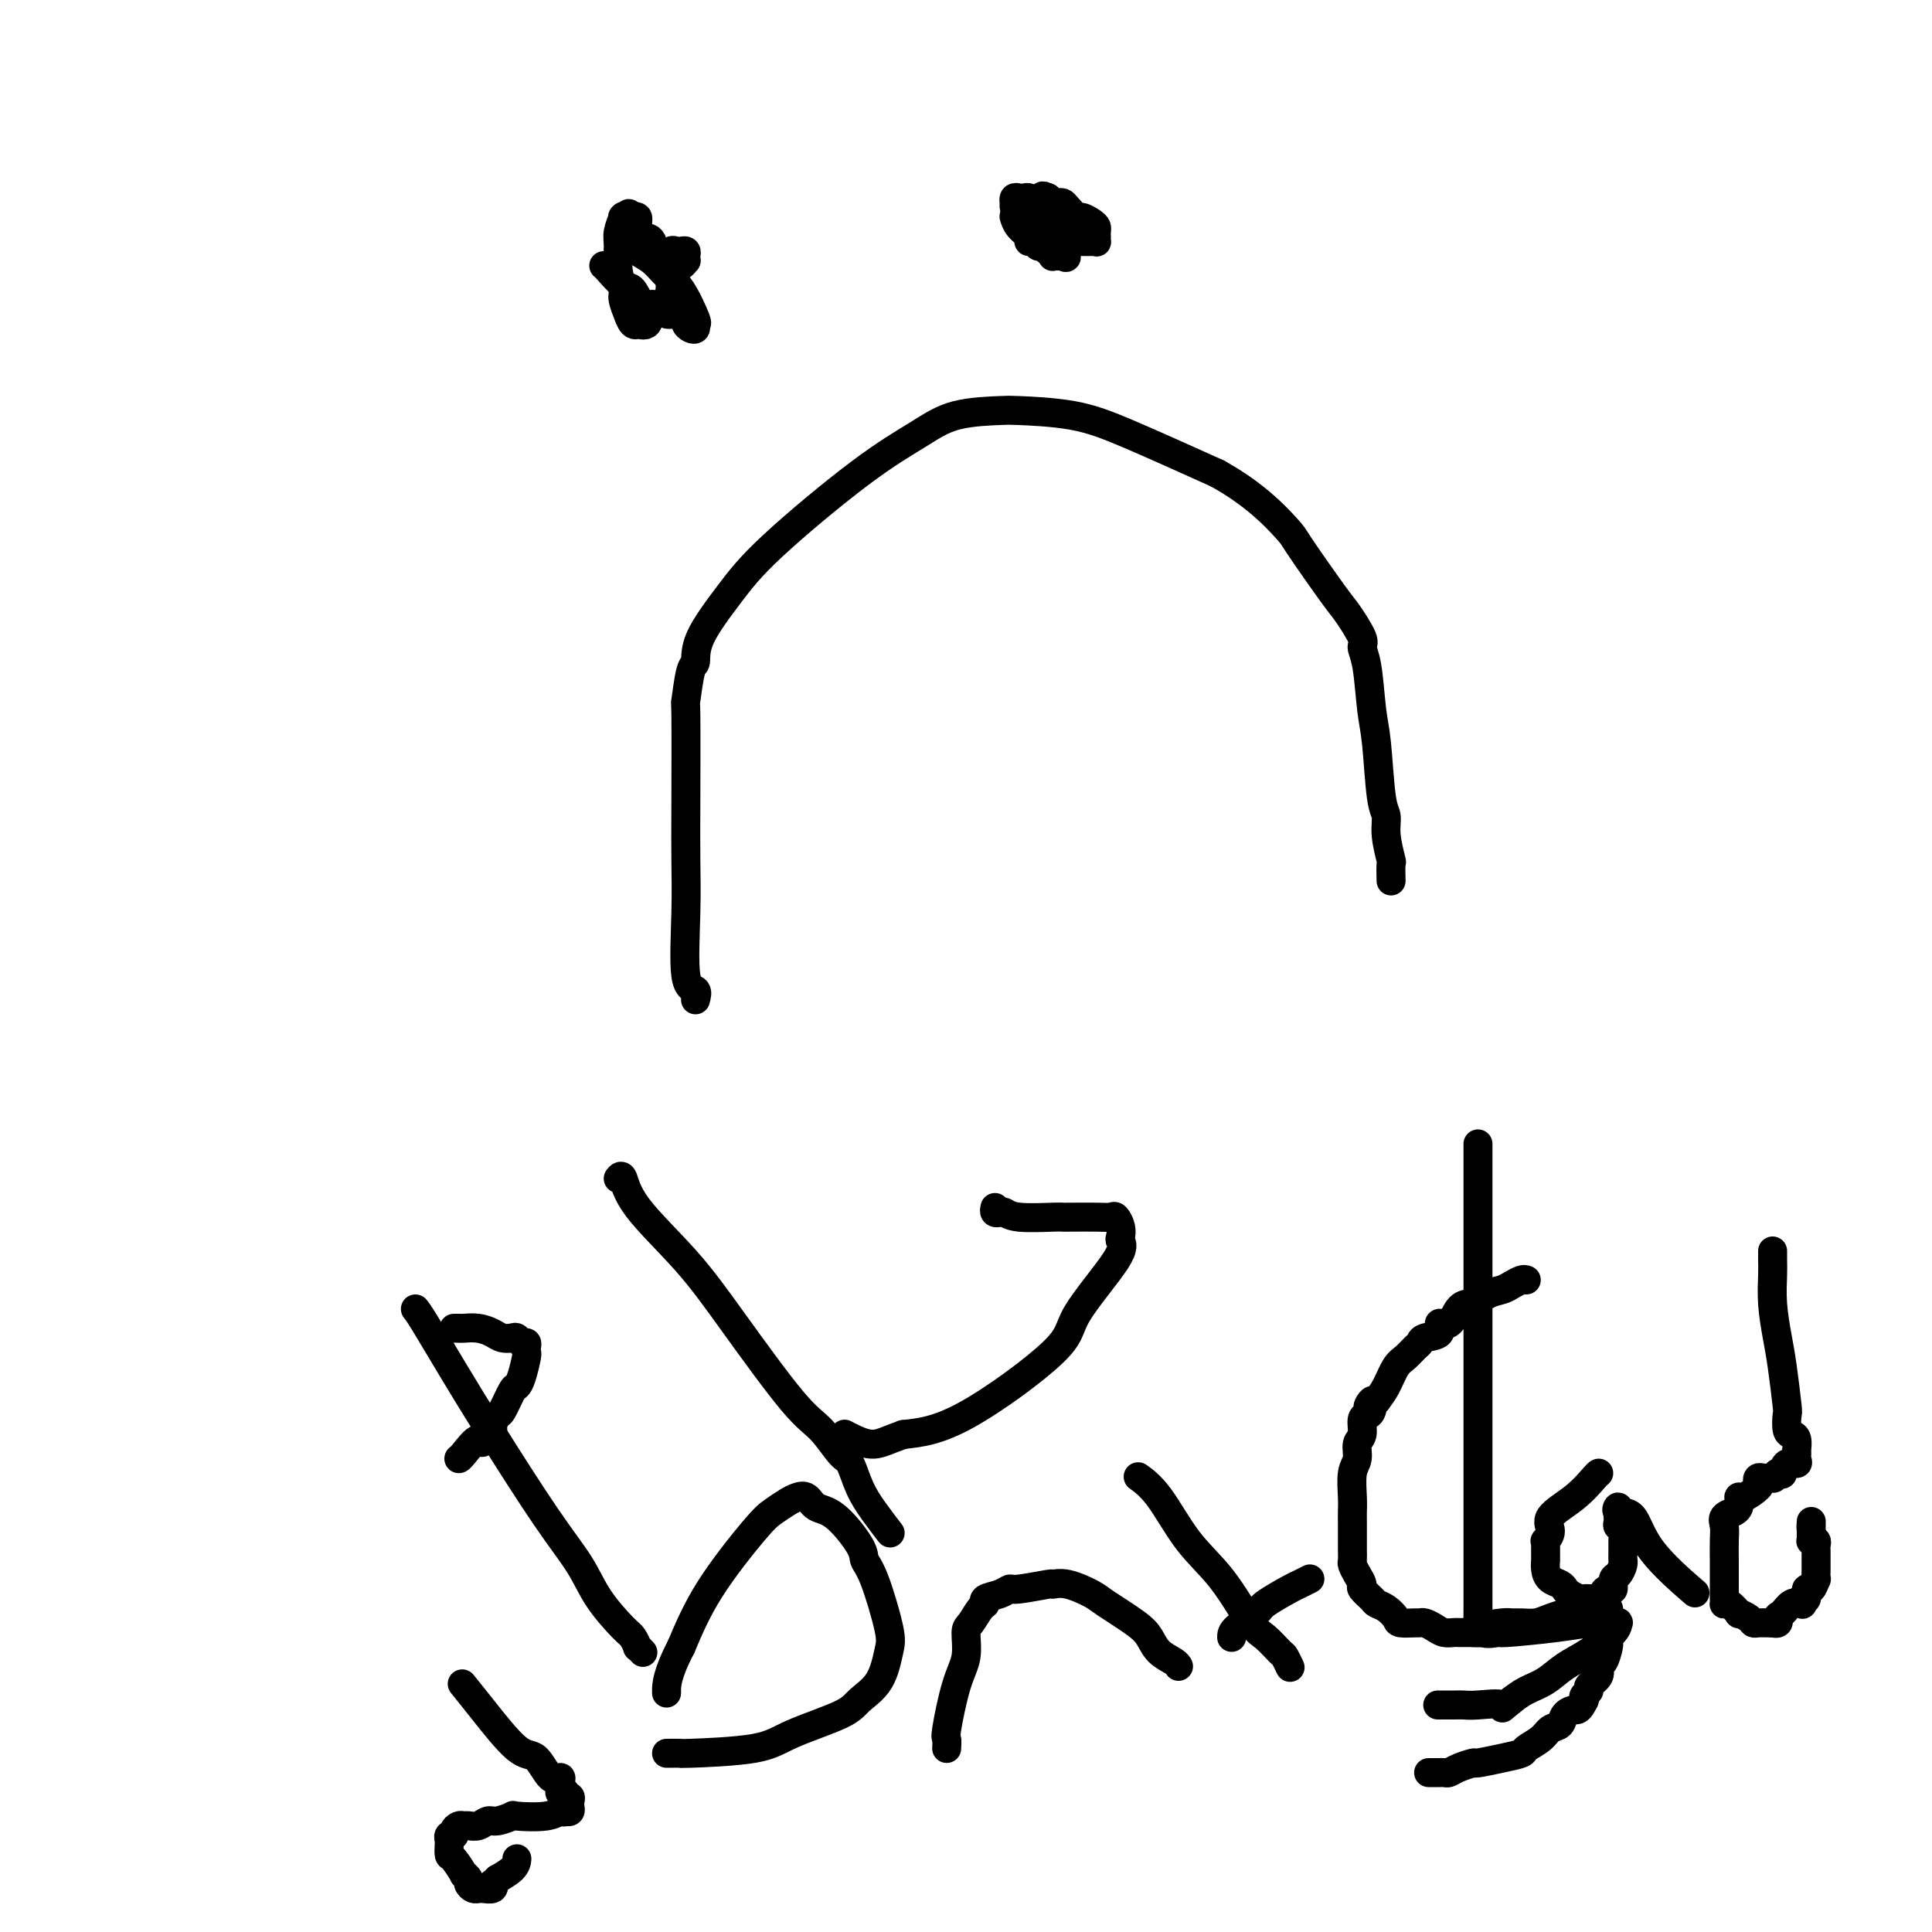
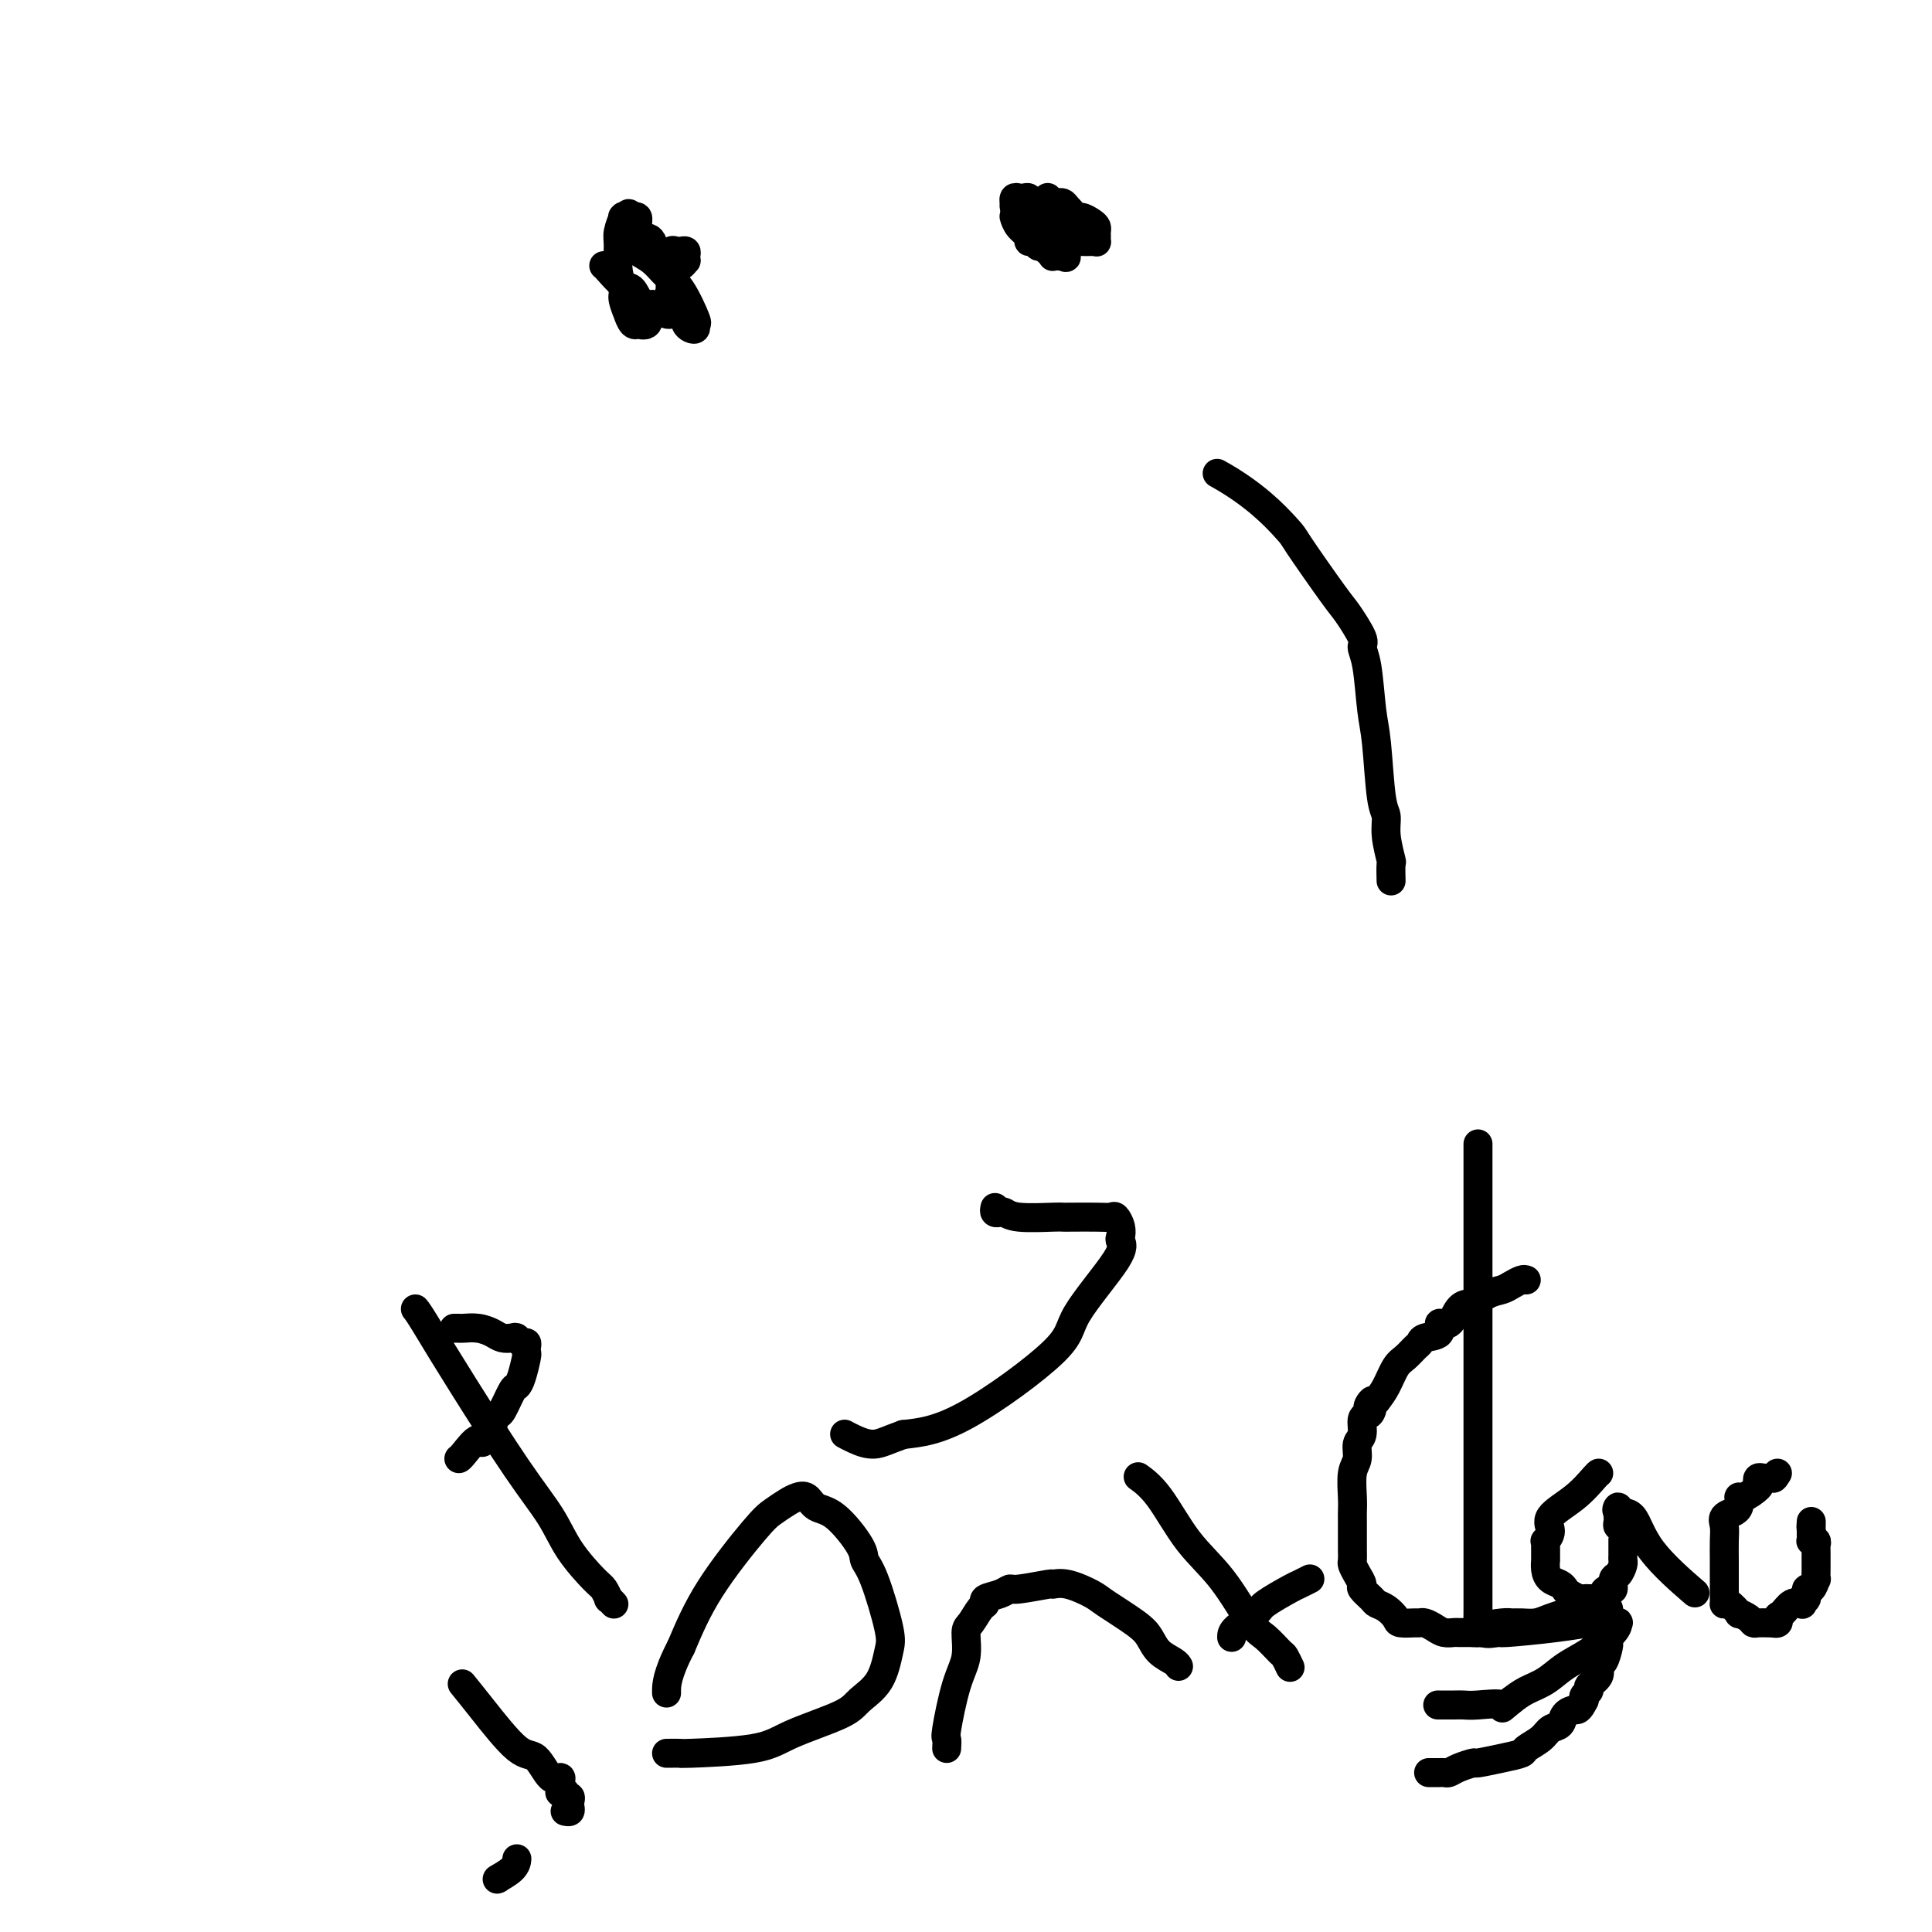
<svg xmlns="http://www.w3.org/2000/svg" viewBox="0 0 400 400" version="1.1">
  <g fill="none" stroke="#000000" stroke-width="6" stroke-linecap="round" stroke-linejoin="round">
-     <path d="M144,207c0.226,-0.826 0.453,-1.653 0,-2c-0.453,-0.347 -1.585,-0.215 -2,-3c-0.415,-2.785 -0.112,-8.488 0,-13c0.112,-4.512 0.033,-7.833 0,-11c-0.033,-3.167 -0.019,-6.180 0,-12c0.019,-5.820 0.043,-14.447 0,-18c-0.043,-3.553 -0.151,-2.033 0,-3c0.151,-0.967 0.563,-4.419 1,-6c0.437,-1.581 0.899,-1.289 1,-2c0.101,-0.711 -0.159,-2.426 1,-5c1.159,-2.574 3.736,-6.006 6,-9c2.264,-2.994 4.215,-5.548 9,-10c4.785,-4.452 12.405,-10.801 18,-15c5.595,-4.199 9.164,-6.248 12,-8c2.836,-1.752 4.937,-3.207 8,-4c3.063,-0.793 7.086,-0.925 9,-1c1.914,-0.075 1.719,-0.092 4,0c2.281,0.092 7.037,0.294 11,1c3.963,0.706 7.132,1.916 12,4c4.868,2.084 11.434,5.042 18,8" />
    <path d="M252,98c7.734,4.256 12.070,8.895 14,11c1.930,2.105 1.455,1.676 3,4c1.545,2.324 5.111,7.400 7,10c1.889,2.600 2.103,2.722 3,4c0.897,1.278 2.478,3.710 3,5c0.522,1.290 -0.015,1.438 0,2c0.015,0.562 0.582,1.539 1,4c0.418,2.461 0.685,6.407 1,9c0.315,2.593 0.677,3.834 1,7c0.323,3.166 0.608,8.257 1,11c0.392,2.743 0.890,3.138 1,4c0.110,0.862 -0.167,2.189 0,4c0.167,1.811 0.777,4.104 1,5c0.223,0.896 0.060,0.395 0,1c-0.060,0.605 -0.017,2.316 0,3c0.017,0.684 0.009,0.342 0,0" />
    <path d="M125,55c0.131,0.088 0.263,0.177 1,1c0.737,0.823 2.080,2.381 3,3c0.920,0.619 1.417,0.299 2,1c0.583,0.701 1.253,2.422 2,3c0.747,0.578 1.572,0.011 2,0c0.428,-0.011 0.458,0.534 1,1c0.542,0.466 1.595,0.853 2,1c0.405,0.147 0.162,0.053 0,0c-0.162,-0.053 -0.241,-0.065 0,0c0.241,0.065 0.804,0.207 1,0c0.196,-0.207 0.026,-0.764 0,-1c-0.026,-0.236 0.092,-0.153 0,-2c-0.092,-1.847 -0.393,-5.625 -1,-7c-0.607,-1.375 -1.521,-0.348 -2,-1c-0.479,-0.652 -0.524,-2.984 -1,-4c-0.476,-1.016 -1.382,-0.717 -2,-1c-0.618,-0.283 -0.949,-1.148 -1,-2c-0.051,-0.852 0.179,-1.691 0,-2c-0.179,-0.309 -0.765,-0.088 -1,0c-0.235,0.088 -0.117,0.044 0,0" />
    <path d="M131,45c-1.248,-1.548 -0.869,-0.417 -1,0c-0.131,0.417 -0.771,0.121 -1,0c-0.229,-0.121 -0.047,-0.067 0,0c0.047,0.067 -0.041,0.149 0,0c0.041,-0.149 0.211,-0.527 0,0c-0.211,0.527 -0.804,1.960 -1,3c-0.196,1.040 0.004,1.688 0,3c-0.004,1.312 -0.212,3.288 0,5c0.212,1.712 0.844,3.160 1,4c0.156,0.840 -0.164,1.073 0,2c0.164,0.927 0.813,2.549 1,3c0.187,0.451 -0.086,-0.269 0,0c0.086,0.269 0.532,1.526 1,2c0.468,0.474 0.959,0.165 1,0c0.041,-0.165 -0.368,-0.186 0,0c0.368,0.186 1.513,0.578 2,0c0.487,-0.578 0.315,-2.126 1,-3c0.685,-0.874 2.226,-1.075 3,-2c0.774,-0.925 0.782,-2.573 1,-4c0.218,-1.427 0.647,-2.634 1,-3c0.353,-0.366 0.631,0.108 1,0c0.369,-0.108 0.828,-0.800 1,-1c0.172,-0.200 0.057,0.090 0,0c-0.057,-0.090 -0.058,-0.562 0,-1c0.058,-0.438 0.173,-0.844 0,-1c-0.173,-0.156 -0.634,-0.062 -1,0c-0.366,0.062 -0.637,0.094 -1,0c-0.363,-0.094 -0.818,-0.312 -1,0c-0.182,0.312 -0.091,1.156 0,2" />
    <path d="M139,54c-0.568,0.649 -0.489,1.771 0,3c0.489,1.229 1.389,2.565 2,4c0.611,1.435 0.934,2.969 1,4c0.066,1.031 -0.123,1.560 0,2c0.123,0.440 0.560,0.791 1,1c0.440,0.209 0.883,0.275 1,0c0.117,-0.275 -0.092,-0.892 0,-1c0.092,-0.108 0.486,0.294 0,-1c-0.486,-1.294 -1.852,-4.283 -3,-6c-1.148,-1.717 -2.077,-2.163 -3,-3c-0.923,-0.837 -1.840,-2.067 -3,-3c-1.160,-0.933 -2.562,-1.569 -3,-2c-0.438,-0.431 0.089,-0.655 0,-1c-0.089,-0.345 -0.794,-0.810 -1,-1c-0.206,-0.190 0.089,-0.103 0,0c-0.089,0.103 -0.560,0.224 -1,0c-0.440,-0.224 -0.849,-0.791 -1,-1c-0.151,-0.209 -0.043,-0.060 0,0c0.043,0.060 0.022,0.030 0,0" />
    <path d="M210,45c-0.051,-0.175 -0.102,-0.349 0,0c0.102,0.349 0.356,1.222 1,2c0.644,0.778 1.678,1.461 2,2c0.322,0.539 -0.069,0.933 0,1c0.069,0.067 0.596,-0.193 1,0c0.404,0.193 0.683,0.840 1,1c0.317,0.160 0.673,-0.167 1,0c0.327,0.167 0.627,0.829 1,1c0.373,0.171 0.821,-0.150 1,0c0.179,0.150 0.089,0.772 0,1c-0.089,0.228 -0.178,0.061 0,0c0.178,-0.061 0.622,-0.018 1,0c0.378,0.018 0.689,0.009 1,0" />
    <path d="M220,53c1.545,0.982 0.406,-0.562 0,-1c-0.406,-0.438 -0.081,0.230 0,0c0.081,-0.230 -0.082,-1.358 0,-2c0.082,-0.642 0.410,-0.799 0,-1c-0.410,-0.201 -1.559,-0.445 -2,-1c-0.441,-0.555 -0.174,-1.420 0,-2c0.174,-0.580 0.254,-0.876 0,-1c-0.254,-0.124 -0.841,-0.075 -1,0c-0.159,0.075 0.111,0.178 0,0c-0.111,-0.178 -0.604,-0.635 -1,-1c-0.396,-0.365 -0.694,-0.637 -1,-1c-0.306,-0.363 -0.621,-0.815 -1,-1c-0.379,-0.185 -0.822,-0.102 -1,0c-0.178,0.102 -0.090,0.222 0,0c0.090,-0.222 0.182,-0.788 0,-1c-0.182,-0.212 -0.637,-0.072 -1,0c-0.363,0.072 -0.634,0.075 -1,0c-0.366,-0.075 -0.828,-0.228 -1,0c-0.172,0.228 -0.053,0.835 0,1c0.053,0.165 0.039,-0.113 0,0c-0.039,0.113 -0.103,0.618 0,1c0.103,0.382 0.374,0.641 1,1c0.626,0.359 1.607,0.817 2,1c0.393,0.183 0.196,0.092 0,0" />
    <path d="M213,45c0.412,0.489 -0.059,-0.289 0,0c0.059,0.289 0.649,1.646 1,2c0.351,0.354 0.465,-0.294 1,0c0.535,0.294 1.491,1.529 2,2c0.509,0.471 0.569,0.179 1,0c0.431,-0.179 1.232,-0.244 2,0c0.768,0.244 1.502,0.797 2,1c0.498,0.203 0.760,0.055 1,0c0.240,-0.055 0.456,-0.019 1,0c0.544,0.019 1.414,0.020 2,0c0.586,-0.020 0.889,-0.061 1,0c0.111,0.061 0.030,0.223 0,0c-0.030,-0.223 -0.010,-0.833 0,-1c0.010,-0.167 0.010,0.109 0,0c-0.010,-0.109 -0.029,-0.602 0,-1c0.029,-0.398 0.106,-0.702 0,-1c-0.106,-0.298 -0.396,-0.591 -1,-1c-0.604,-0.409 -1.524,-0.933 -2,-1c-0.476,-0.067 -0.509,0.323 -1,0c-0.491,-0.323 -1.442,-1.358 -2,-2c-0.558,-0.642 -0.724,-0.890 -1,-1c-0.276,-0.110 -0.662,-0.081 -1,0c-0.338,0.081 -0.630,0.214 -1,0c-0.370,-0.214 -0.820,-0.775 -1,-1c-0.180,-0.225 -0.090,-0.112 0,0" />
-     <path d="M217,41c-1.725,-0.911 -1.037,-0.188 -1,0c0.037,0.188 -0.579,-0.157 -1,0c-0.421,0.157 -0.649,0.817 -1,1c-0.351,0.183 -0.826,-0.109 -1,0c-0.174,0.109 -0.046,0.620 0,1c0.046,0.380 0.011,0.630 0,1c-0.011,0.370 0.001,0.859 0,1c-0.001,0.141 -0.014,-0.067 0,0c0.014,0.067 0.055,0.410 0,1c-0.055,0.590 -0.207,1.428 0,2c0.207,0.572 0.773,0.878 1,1c0.227,0.122 0.113,0.061 0,0" />
-     <path d="M86,271c0.333,0.410 0.666,0.821 2,3c1.334,2.179 3.671,6.128 6,10c2.329,3.872 4.652,7.668 8,13c3.348,5.332 7.723,12.201 11,17c3.277,4.799 5.456,7.528 7,10c1.544,2.472 2.451,4.686 4,7c1.549,2.314 3.739,4.729 5,6c1.261,1.271 1.592,1.398 2,2c0.408,0.602 0.894,1.678 1,2c0.106,0.322 -0.167,-0.110 0,0c0.167,0.110 0.776,0.760 1,1c0.224,0.240 0.064,0.068 0,0c-0.064,-0.068 -0.032,-0.034 0,0" />
+     <path d="M86,271c0.333,0.410 0.666,0.821 2,3c2.329,3.872 4.652,7.668 8,13c3.348,5.332 7.723,12.201 11,17c3.277,4.799 5.456,7.528 7,10c1.544,2.472 2.451,4.686 4,7c1.549,2.314 3.739,4.729 5,6c1.261,1.271 1.592,1.398 2,2c0.408,0.602 0.894,1.678 1,2c0.106,0.322 -0.167,-0.110 0,0c0.167,0.110 0.776,0.760 1,1c0.224,0.240 0.064,0.068 0,0c-0.064,-0.068 -0.032,-0.034 0,0" />
    <path d="M94,275c0.379,-0.006 0.759,-0.012 1,0c0.241,0.012 0.344,0.042 1,0c0.656,-0.042 1.863,-0.156 3,0c1.137,0.156 2.202,0.582 3,1c0.798,0.418 1.328,0.829 2,1c0.672,0.171 1.487,0.101 2,0c0.513,-0.101 0.726,-0.234 1,0c0.274,0.234 0.610,0.833 1,1c0.390,0.167 0.834,-0.100 1,0c0.166,0.100 0.055,0.566 0,1c-0.055,0.434 -0.055,0.834 0,1c0.055,0.166 0.166,0.098 0,1c-0.166,0.902 -0.607,2.776 -1,4c-0.393,1.224 -0.736,1.799 -1,2c-0.264,0.201 -0.448,0.029 -1,1c-0.552,0.971 -1.471,3.086 -2,4c-0.529,0.914 -0.668,0.626 -1,1c-0.332,0.374 -0.859,1.408 -1,2c-0.141,0.592 0.102,0.740 0,1c-0.102,0.260 -0.551,0.630 -1,1" />
    <path d="M101,297c-1.525,3.000 -1.337,1.000 -2,1c-0.663,0.000 -2.179,2.000 -3,3c-0.821,1.000 -0.949,1.000 -1,1c-0.051,0.000 -0.026,0.000 0,0" />
-     <path d="M128,244c0.328,-0.419 0.656,-0.839 1,0c0.344,0.839 0.702,2.935 3,6c2.298,3.065 6.534,7.098 10,11c3.466,3.902 6.160,7.672 10,13c3.840,5.328 8.824,12.213 12,16c3.176,3.787 4.544,4.476 6,6c1.456,1.524 3.000,3.884 4,5c1.000,1.116 1.456,0.990 2,2c0.544,1.010 1.177,3.157 2,5c0.823,1.843 1.837,3.381 3,5c1.163,1.619 2.475,3.320 3,4c0.525,0.680 0.262,0.340 0,0" />
    <path d="M206,250c-0.093,0.415 -0.186,0.829 0,1c0.186,0.171 0.652,0.098 1,0c0.348,-0.098 0.580,-0.222 1,0c0.420,0.222 1.029,0.792 3,1c1.971,0.208 5.306,0.056 7,0c1.694,-0.056 1.749,-0.017 2,0c0.251,0.017 0.698,0.010 2,0c1.302,-0.010 3.459,-0.024 5,0c1.541,0.024 2.464,0.086 3,0c0.536,-0.086 0.684,-0.319 1,0c0.316,0.319 0.802,1.190 1,2c0.198,0.810 0.110,1.558 0,2c-0.110,0.442 -0.240,0.577 0,1c0.240,0.423 0.852,1.136 -1,4c-1.852,2.864 -6.166,7.881 -8,11c-1.834,3.119 -1.186,4.340 -5,8c-3.814,3.660 -12.090,9.760 -18,13c-5.910,3.240 -9.455,3.620 -13,4" />
    <path d="M187,297c-3.159,1.116 -4.558,1.907 -6,2c-1.442,0.093 -2.927,-0.514 -4,-1c-1.073,-0.486 -1.735,-0.853 -2,-1c-0.265,-0.147 -0.132,-0.073 0,0" />
    <path d="M96,349c-0.268,-0.331 -0.535,-0.662 0,0c0.535,0.662 1.874,2.316 4,5c2.126,2.684 5.039,6.396 7,8c1.961,1.604 2.970,1.098 4,2c1.030,0.902 2.080,3.212 3,4c0.920,0.788 1.710,0.054 2,0c0.290,-0.054 0.082,0.573 0,1c-0.082,0.427 -0.037,0.654 0,1c0.037,0.346 0.066,0.810 0,1c-0.066,0.190 -0.228,0.107 0,0c0.228,-0.107 0.845,-0.236 1,0c0.155,0.236 -0.154,0.837 0,1c0.154,0.163 0.771,-0.114 1,0c0.229,0.114 0.072,0.618 0,1c-0.072,0.382 -0.058,0.641 0,1c0.058,0.359 0.159,0.817 0,1c-0.159,0.183 -0.580,0.092 -1,0" />
-     <path d="M117,375c-0.295,0.405 -0.534,-0.084 -1,0c-0.466,0.084 -1.160,0.739 -3,1c-1.840,0.261 -4.824,0.126 -6,0c-1.176,-0.126 -0.542,-0.244 -1,0c-0.458,0.244 -2.006,0.850 -3,1c-0.994,0.150 -1.432,-0.157 -2,0c-0.568,0.157 -1.267,0.777 -2,1c-0.733,0.223 -1.502,0.050 -2,0c-0.498,-0.050 -0.726,0.024 -1,0c-0.274,-0.024 -0.595,-0.146 -1,0c-0.405,0.146 -0.893,0.560 -1,1c-0.107,0.440 0.168,0.904 0,1c-0.168,0.096 -0.777,-0.177 -1,0c-0.223,0.177 -0.058,0.805 0,1c0.058,0.195 0.009,-0.041 0,0c-0.009,0.041 0.021,0.360 0,1c-0.021,0.640 -0.093,1.600 0,2c0.093,0.400 0.350,0.239 1,1c0.650,0.761 1.694,2.442 2,3c0.306,0.558 -0.124,-0.008 0,0c0.124,0.008 0.803,0.591 1,1c0.197,0.409 -0.089,0.645 0,1c0.089,0.355 0.553,0.828 1,1c0.447,0.172 0.876,0.042 1,0c0.124,-0.042 -0.059,0.004 0,0c0.059,-0.004 0.358,-0.056 1,0c0.642,0.056 1.626,0.221 2,0c0.374,-0.221 0.139,-0.829 0,-1c-0.139,-0.171 -0.183,0.094 0,0c0.183,-0.094 0.591,-0.547 1,-1" />
    <path d="M103,389c0.608,-0.220 -0.373,0.230 0,0c0.373,-0.230 2.100,-1.139 3,-2c0.900,-0.861 0.971,-1.675 1,-2c0.029,-0.325 0.014,-0.163 0,0" />
    <path d="M138,363c1.391,-0.013 2.782,-0.027 3,0c0.218,0.027 -0.736,0.093 2,0c2.736,-0.093 9.163,-0.346 13,-1c3.837,-0.654 5.084,-1.708 8,-3c2.916,-1.292 7.502,-2.821 10,-4c2.498,-1.179 2.909,-2.006 4,-3c1.091,-0.994 2.863,-2.153 4,-4c1.137,-1.847 1.640,-4.381 2,-6c0.360,-1.619 0.579,-2.322 0,-5c-0.579,-2.678 -1.955,-7.332 -3,-10c-1.045,-2.668 -1.760,-3.349 -2,-4c-0.240,-0.651 -0.004,-1.271 -1,-3c-0.996,-1.729 -3.225,-4.566 -5,-6c-1.775,-1.434 -3.098,-1.464 -4,-2c-0.902,-0.536 -1.384,-1.578 -2,-2c-0.616,-0.422 -1.367,-0.225 -2,0c-0.633,0.225 -1.147,0.477 -2,1c-0.853,0.523 -2.043,1.315 -3,2c-0.957,0.685 -1.681,1.261 -4,4c-2.319,2.739 -6.234,7.640 -9,12c-2.766,4.360 -4.383,8.180 -6,12" />
    <path d="M141,341c-3.000,5.733 -3.000,8.067 -3,9c0.000,0.933 0.000,0.467 0,0" />
    <path d="M196,362c0.044,-0.853 0.088,-1.707 0,-2c-0.088,-0.293 -0.309,-0.027 0,-2c0.309,-1.973 1.147,-6.185 2,-9c0.853,-2.815 1.722,-4.232 2,-6c0.278,-1.768 -0.033,-3.888 0,-5c0.033,-1.112 0.411,-1.215 1,-2c0.589,-0.785 1.391,-2.253 2,-3c0.609,-0.747 1.026,-0.773 1,-1c-0.026,-0.227 -0.496,-0.653 0,-1c0.496,-0.347 1.959,-0.614 3,-1c1.041,-0.386 1.659,-0.890 2,-1c0.341,-0.110 0.406,0.173 2,0c1.594,-0.173 4.716,-0.802 6,-1c1.284,-0.198 0.728,0.037 1,0c0.272,-0.037 1.371,-0.345 3,0c1.629,0.345 3.786,1.342 5,2c1.214,0.658 1.484,0.978 3,2c1.516,1.022 4.277,2.747 6,4c1.723,1.253 2.409,2.035 3,3c0.591,0.965 1.086,2.114 2,3c0.914,0.886 2.246,1.508 3,2c0.754,0.492 0.930,0.855 1,1c0.070,0.145 0.035,0.073 0,0" />
    <path d="M236,306c-0.316,-0.227 -0.632,-0.453 0,0c0.632,0.453 2.213,1.586 4,4c1.787,2.414 3.782,6.108 6,9c2.218,2.892 4.660,4.983 7,8c2.340,3.017 4.578,6.959 6,9c1.422,2.041 2.027,2.179 3,3c0.973,0.821 2.313,2.325 3,3c0.687,0.675 0.720,0.521 1,1c0.280,0.479 0.806,1.590 1,2c0.194,0.410 0.055,0.117 0,0c-0.055,-0.117 -0.028,-0.059 0,0" />
    <path d="M255,339c-0.007,-0.543 -0.014,-1.087 1,-2c1.014,-0.913 3.050,-2.196 4,-3c0.950,-0.804 0.815,-1.130 2,-2c1.185,-0.870 3.689,-2.285 5,-3c1.311,-0.715 1.430,-0.731 2,-1c0.570,-0.269 1.591,-0.791 2,-1c0.409,-0.209 0.204,-0.104 0,0" />
    <path d="M306,238c0.000,-1.536 0.000,-3.073 0,6c-0.000,9.073 -0.000,28.755 0,42c0.000,13.245 0.001,20.054 0,24c-0.001,3.946 -0.003,5.029 0,9c0.003,3.971 0.010,10.830 0,14c-0.010,3.170 -0.038,2.650 0,3c0.038,0.350 0.143,1.568 1,2c0.857,0.432 2.466,0.077 3,0c0.534,-0.077 -0.008,0.123 2,0c2.008,-0.123 6.565,-0.569 10,-1c3.435,-0.431 5.747,-0.847 7,-1c1.253,-0.153 1.446,-0.042 2,0c0.554,0.042 1.469,0.015 2,0c0.531,-0.015 0.678,-0.020 1,0c0.322,0.020 0.821,0.063 1,0c0.179,-0.063 0.040,-0.231 0,0c-0.040,0.231 0.019,0.863 -1,2c-1.019,1.137 -3.116,2.780 -5,4c-1.884,1.220 -3.557,2.018 -5,3c-1.443,0.982 -2.658,2.149 -4,3c-1.342,0.851 -2.812,1.386 -4,2c-1.188,0.614 -2.094,1.307 -3,2" />
    <path d="M313,352c-3.287,2.702 -1.505,1.456 -2,1c-0.495,-0.456 -3.268,-0.122 -5,0c-1.732,0.122 -2.423,0.033 -3,0c-0.577,-0.033 -1.040,-0.009 -2,0c-0.960,0.009 -2.417,0.003 -3,0c-0.583,-0.003 -0.291,-0.001 0,0" />
    <path d="M331,305c-0.124,0.071 -0.247,0.142 -1,1c-0.753,0.858 -2.135,2.502 -4,4c-1.865,1.498 -4.213,2.850 -5,4c-0.787,1.150 -0.015,2.100 0,3c0.015,0.900 -0.728,1.752 -1,2c-0.272,0.248 -0.073,-0.107 0,0c0.073,0.107 0.019,0.675 0,1c-0.019,0.325 -0.003,0.405 0,1c0.003,0.595 -0.007,1.703 0,2c0.007,0.297 0.029,-0.219 0,0c-0.029,0.219 -0.111,1.172 0,2c0.111,0.828 0.415,1.532 1,2c0.585,0.468 1.452,0.700 2,1c0.548,0.300 0.778,0.669 1,1c0.222,0.331 0.437,0.625 1,1c0.563,0.375 1.474,0.833 2,1c0.526,0.167 0.666,0.045 1,0c0.334,-0.045 0.863,-0.012 1,0c0.137,0.012 -0.117,0.003 0,0c0.117,-0.003 0.605,-0.001 1,0c0.395,0.001 0.698,0.000 1,0" />
    <path d="M331,331c1.730,0.461 1.055,-0.386 1,-1c-0.055,-0.614 0.511,-0.994 1,-1c0.489,-0.006 0.902,0.363 1,0c0.098,-0.363 -0.117,-1.457 0,-2c0.117,-0.543 0.567,-0.535 1,-1c0.433,-0.465 0.848,-1.402 1,-2c0.152,-0.598 0.041,-0.857 0,-1c-0.041,-0.143 -0.011,-0.171 0,-1c0.011,-0.829 0.004,-2.461 0,-3c-0.004,-0.539 -0.005,0.014 0,0c0.005,-0.014 0.015,-0.595 0,-1c-0.015,-0.405 -0.057,-0.633 0,-1c0.057,-0.367 0.211,-0.873 0,-1c-0.211,-0.127 -0.789,0.125 -1,0c-0.211,-0.125 -0.056,-0.627 0,-1c0.056,-0.373 0.012,-0.618 0,-1c-0.012,-0.382 0.006,-0.902 0,-1c-0.006,-0.098 -0.037,0.227 0,0c0.037,-0.227 0.141,-1.005 0,-1c-0.141,0.005 -0.527,0.794 0,1c0.527,0.206 1.966,-0.172 3,1c1.034,1.172 1.663,3.892 4,7c2.337,3.108 6.382,6.602 8,8c1.618,1.398 0.809,0.699 0,0" />
-     <path d="M367,259c-0.007,0.639 -0.013,1.279 0,2c0.013,0.721 0.046,1.525 0,3c-0.046,1.475 -0.170,3.622 0,6c0.170,2.378 0.633,4.987 1,7c0.367,2.013 0.637,3.429 1,6c0.363,2.571 0.819,6.298 1,8c0.181,1.702 0.087,1.378 0,2c-0.087,0.622 -0.167,2.190 0,3c0.167,0.810 0.581,0.862 1,1c0.419,0.138 0.845,0.362 1,1c0.155,0.638 0.041,1.690 0,2c-0.041,0.310 -0.009,-0.123 0,0c0.009,0.123 -0.004,0.801 0,1c0.004,0.199 0.025,-0.083 0,0c-0.025,0.083 -0.097,0.530 0,1c0.097,0.470 0.363,0.963 0,1c-0.363,0.037 -1.355,-0.382 -2,0c-0.645,0.382 -0.943,1.564 -1,2c-0.057,0.436 0.127,0.124 0,0c-0.127,-0.124 -0.563,-0.062 -1,0" />
    <path d="M368,305c-0.797,1.310 -0.789,1.087 -1,1c-0.211,-0.087 -0.642,-0.036 -1,0c-0.358,0.036 -0.642,0.056 -1,0c-0.358,-0.056 -0.790,-0.189 -1,0c-0.210,0.189 -0.199,0.698 0,1c0.199,0.302 0.585,0.396 0,1c-0.585,0.604 -2.141,1.716 -3,2c-0.859,0.284 -1.022,-0.261 -1,0c0.022,0.261 0.230,1.329 0,2c-0.230,0.671 -0.899,0.944 -1,1c-0.101,0.056 0.365,-0.106 0,0c-0.365,0.106 -1.562,0.480 -2,1c-0.438,0.520 -0.117,1.185 0,2c0.117,0.815 0.031,1.779 0,3c-0.031,1.221 -0.008,2.698 0,4c0.008,1.302 0.002,2.429 0,3c-0.002,0.571 -0.001,0.584 0,1c0.001,0.416 0.002,1.234 0,2c-0.002,0.766 -0.007,1.481 0,2c0.007,0.519 0.024,0.842 0,1c-0.024,0.158 -0.091,0.150 0,0c0.091,-0.150 0.339,-0.443 1,0c0.661,0.443 1.734,1.621 2,2c0.266,0.379 -0.276,-0.042 0,0c0.276,0.042 1.370,0.547 2,1c0.630,0.453 0.798,0.853 1,1c0.202,0.147 0.439,0.039 1,0c0.561,-0.039 1.446,-0.011 2,0c0.554,0.011 0.777,0.006 1,0" />
    <path d="M367,336c1.737,0.421 1.078,-0.527 1,-1c-0.078,-0.473 0.423,-0.471 1,-1c0.577,-0.529 1.230,-1.590 2,-2c0.770,-0.410 1.655,-0.171 2,0c0.345,0.171 0.148,0.272 0,0c-0.148,-0.272 -0.246,-0.918 0,-1c0.246,-0.082 0.836,0.400 1,0c0.164,-0.400 -0.100,-1.683 0,-2c0.100,-0.317 0.563,0.333 1,0c0.437,-0.333 0.849,-1.648 1,-2c0.151,-0.352 0.040,0.259 0,0c-0.040,-0.259 -0.011,-1.389 0,-2c0.011,-0.611 0.003,-0.703 0,-1c-0.003,-0.297 -0.001,-0.801 0,-1c0.001,-0.199 -0.000,-0.095 0,0c0.000,0.095 0.001,0.179 0,0c-0.001,-0.179 -0.004,-0.623 0,-1c0.004,-0.377 0.015,-0.689 0,-1c-0.015,-0.311 -0.057,-0.622 0,-1c0.057,-0.378 0.211,-0.822 0,-1c-0.211,-0.178 -0.789,-0.089 -1,0c-0.211,0.089 -0.057,0.178 0,0c0.057,-0.178 0.016,-0.622 0,-1c-0.016,-0.378 -0.008,-0.689 0,-1" />
    <path d="M375,317c-0.155,-1.789 -0.041,-1.263 0,-1c0.041,0.263 0.011,0.263 0,0c-0.011,-0.263 -0.003,-0.789 0,-1c0.003,-0.211 0.002,-0.105 0,0" />
    <path d="M316,265c-0.239,-0.087 -0.477,-0.173 -1,0c-0.523,0.173 -1.329,0.607 -2,1c-0.671,0.393 -1.205,0.747 -2,1c-0.795,0.253 -1.850,0.405 -3,1c-1.150,0.595 -2.393,1.632 -3,2c-0.607,0.368 -0.576,0.067 -1,0c-0.424,-0.067 -1.301,0.100 -2,1c-0.699,0.900 -1.220,2.531 -2,3c-0.780,0.469 -1.819,-0.226 -2,0c-0.181,0.226 0.495,1.373 0,2c-0.495,0.627 -2.163,0.732 -3,1c-0.837,0.268 -0.843,0.697 -1,1c-0.157,0.303 -0.465,0.479 -1,1c-0.535,0.521 -1.298,1.387 -2,2c-0.702,0.613 -1.343,0.973 -2,2c-0.657,1.027 -1.331,2.722 -2,4c-0.669,1.278 -1.335,2.139 -2,3" />
    <path d="M285,290c-2.868,2.833 -1.538,0.415 -1,0c0.538,-0.415 0.284,1.172 0,2c-0.284,0.828 -0.597,0.897 -1,1c-0.403,0.103 -0.896,0.241 -1,1c-0.104,0.759 0.182,2.139 0,3c-0.182,0.861 -0.834,1.204 -1,2c-0.166,0.796 0.152,2.045 0,3c-0.152,0.955 -0.773,1.614 -1,3c-0.227,1.386 -0.061,3.498 0,5c0.061,1.502 0.017,2.395 0,3c-0.017,0.605 -0.005,0.921 0,2c0.005,1.079 0.004,2.922 0,4c-0.004,1.078 -0.011,1.392 0,2c0.011,0.608 0.040,1.510 0,2c-0.040,0.490 -0.147,0.569 0,1c0.147,0.431 0.549,1.215 1,2c0.451,0.785 0.949,1.571 1,2c0.051,0.429 -0.347,0.500 0,1c0.347,0.500 1.439,1.430 2,2c0.561,0.570 0.592,0.780 1,1c0.408,0.220 1.195,0.452 2,1c0.805,0.548 1.629,1.414 2,2c0.371,0.586 0.287,0.892 1,1c0.713,0.108 2.221,0.019 3,0c0.779,-0.019 0.829,0.033 1,0c0.171,-0.033 0.464,-0.153 1,0c0.536,0.153 1.315,0.577 2,1c0.685,0.423 1.276,0.845 2,1c0.724,0.155 1.579,0.042 2,0c0.421,-0.042 0.406,-0.012 1,0c0.594,0.012 1.797,0.006 3,0" />
    <path d="M305,338c2.712,0.299 1.492,-0.455 2,-1c0.508,-0.545 2.743,-0.881 4,-1c1.257,-0.119 1.537,-0.022 2,0c0.463,0.022 1.111,-0.032 2,0c0.889,0.032 2.019,0.148 3,0c0.981,-0.148 1.813,-0.562 3,-1c1.187,-0.438 2.729,-0.902 3,-1c0.271,-0.098 -0.728,0.170 0,0c0.728,-0.170 3.184,-0.778 4,-1c0.816,-0.222 -0.006,-0.060 0,0c0.006,0.060 0.842,0.016 1,0c0.158,-0.016 -0.360,-0.006 0,0c0.360,0.006 1.599,0.006 2,0c0.401,-0.006 -0.036,-0.018 0,0c0.036,0.018 0.546,0.065 1,0c0.454,-0.065 0.854,-0.243 1,0c0.146,0.243 0.039,0.908 0,1c-0.039,0.092 -0.011,-0.389 0,0c0.011,0.389 0.004,1.646 0,2c-0.004,0.354 -0.004,-0.196 0,0c0.004,0.196 0.011,1.137 0,2c-0.011,0.863 -0.039,1.649 0,2c0.039,0.351 0.146,0.269 0,1c-0.146,0.731 -0.546,2.276 -1,3c-0.454,0.724 -0.963,0.628 -1,1c-0.037,0.372 0.396,1.213 0,2c-0.396,0.787 -1.622,1.520 -2,2c-0.378,0.480 0.090,0.706 0,1c-0.090,0.294 -0.740,0.655 -1,1c-0.260,0.345 -0.130,0.672 0,1" />
    <path d="M328,352c-1.114,2.279 -1.399,1.975 -2,2c-0.601,0.025 -1.517,0.377 -2,1c-0.483,0.623 -0.533,1.515 -1,2c-0.467,0.485 -1.351,0.564 -2,1c-0.649,0.436 -1.064,1.231 -2,2c-0.936,0.769 -2.392,1.512 -3,2c-0.608,0.488 -0.369,0.722 -1,1c-0.631,0.278 -2.134,0.600 -4,1c-1.866,0.400 -4.096,0.878 -5,1c-0.904,0.122 -0.480,-0.111 -1,0c-0.520,0.111 -1.982,0.566 -3,1c-1.018,0.434 -1.591,0.848 -2,1c-0.409,0.152 -0.653,0.041 -1,0c-0.347,-0.041 -0.797,-0.011 -1,0c-0.203,0.011 -0.157,0.003 0,0c0.157,-0.003 0.427,-0.001 0,0c-0.427,0.001 -1.551,0.000 -2,0c-0.449,-0.000 -0.225,-0.000 0,0" />
  </g>
</svg>